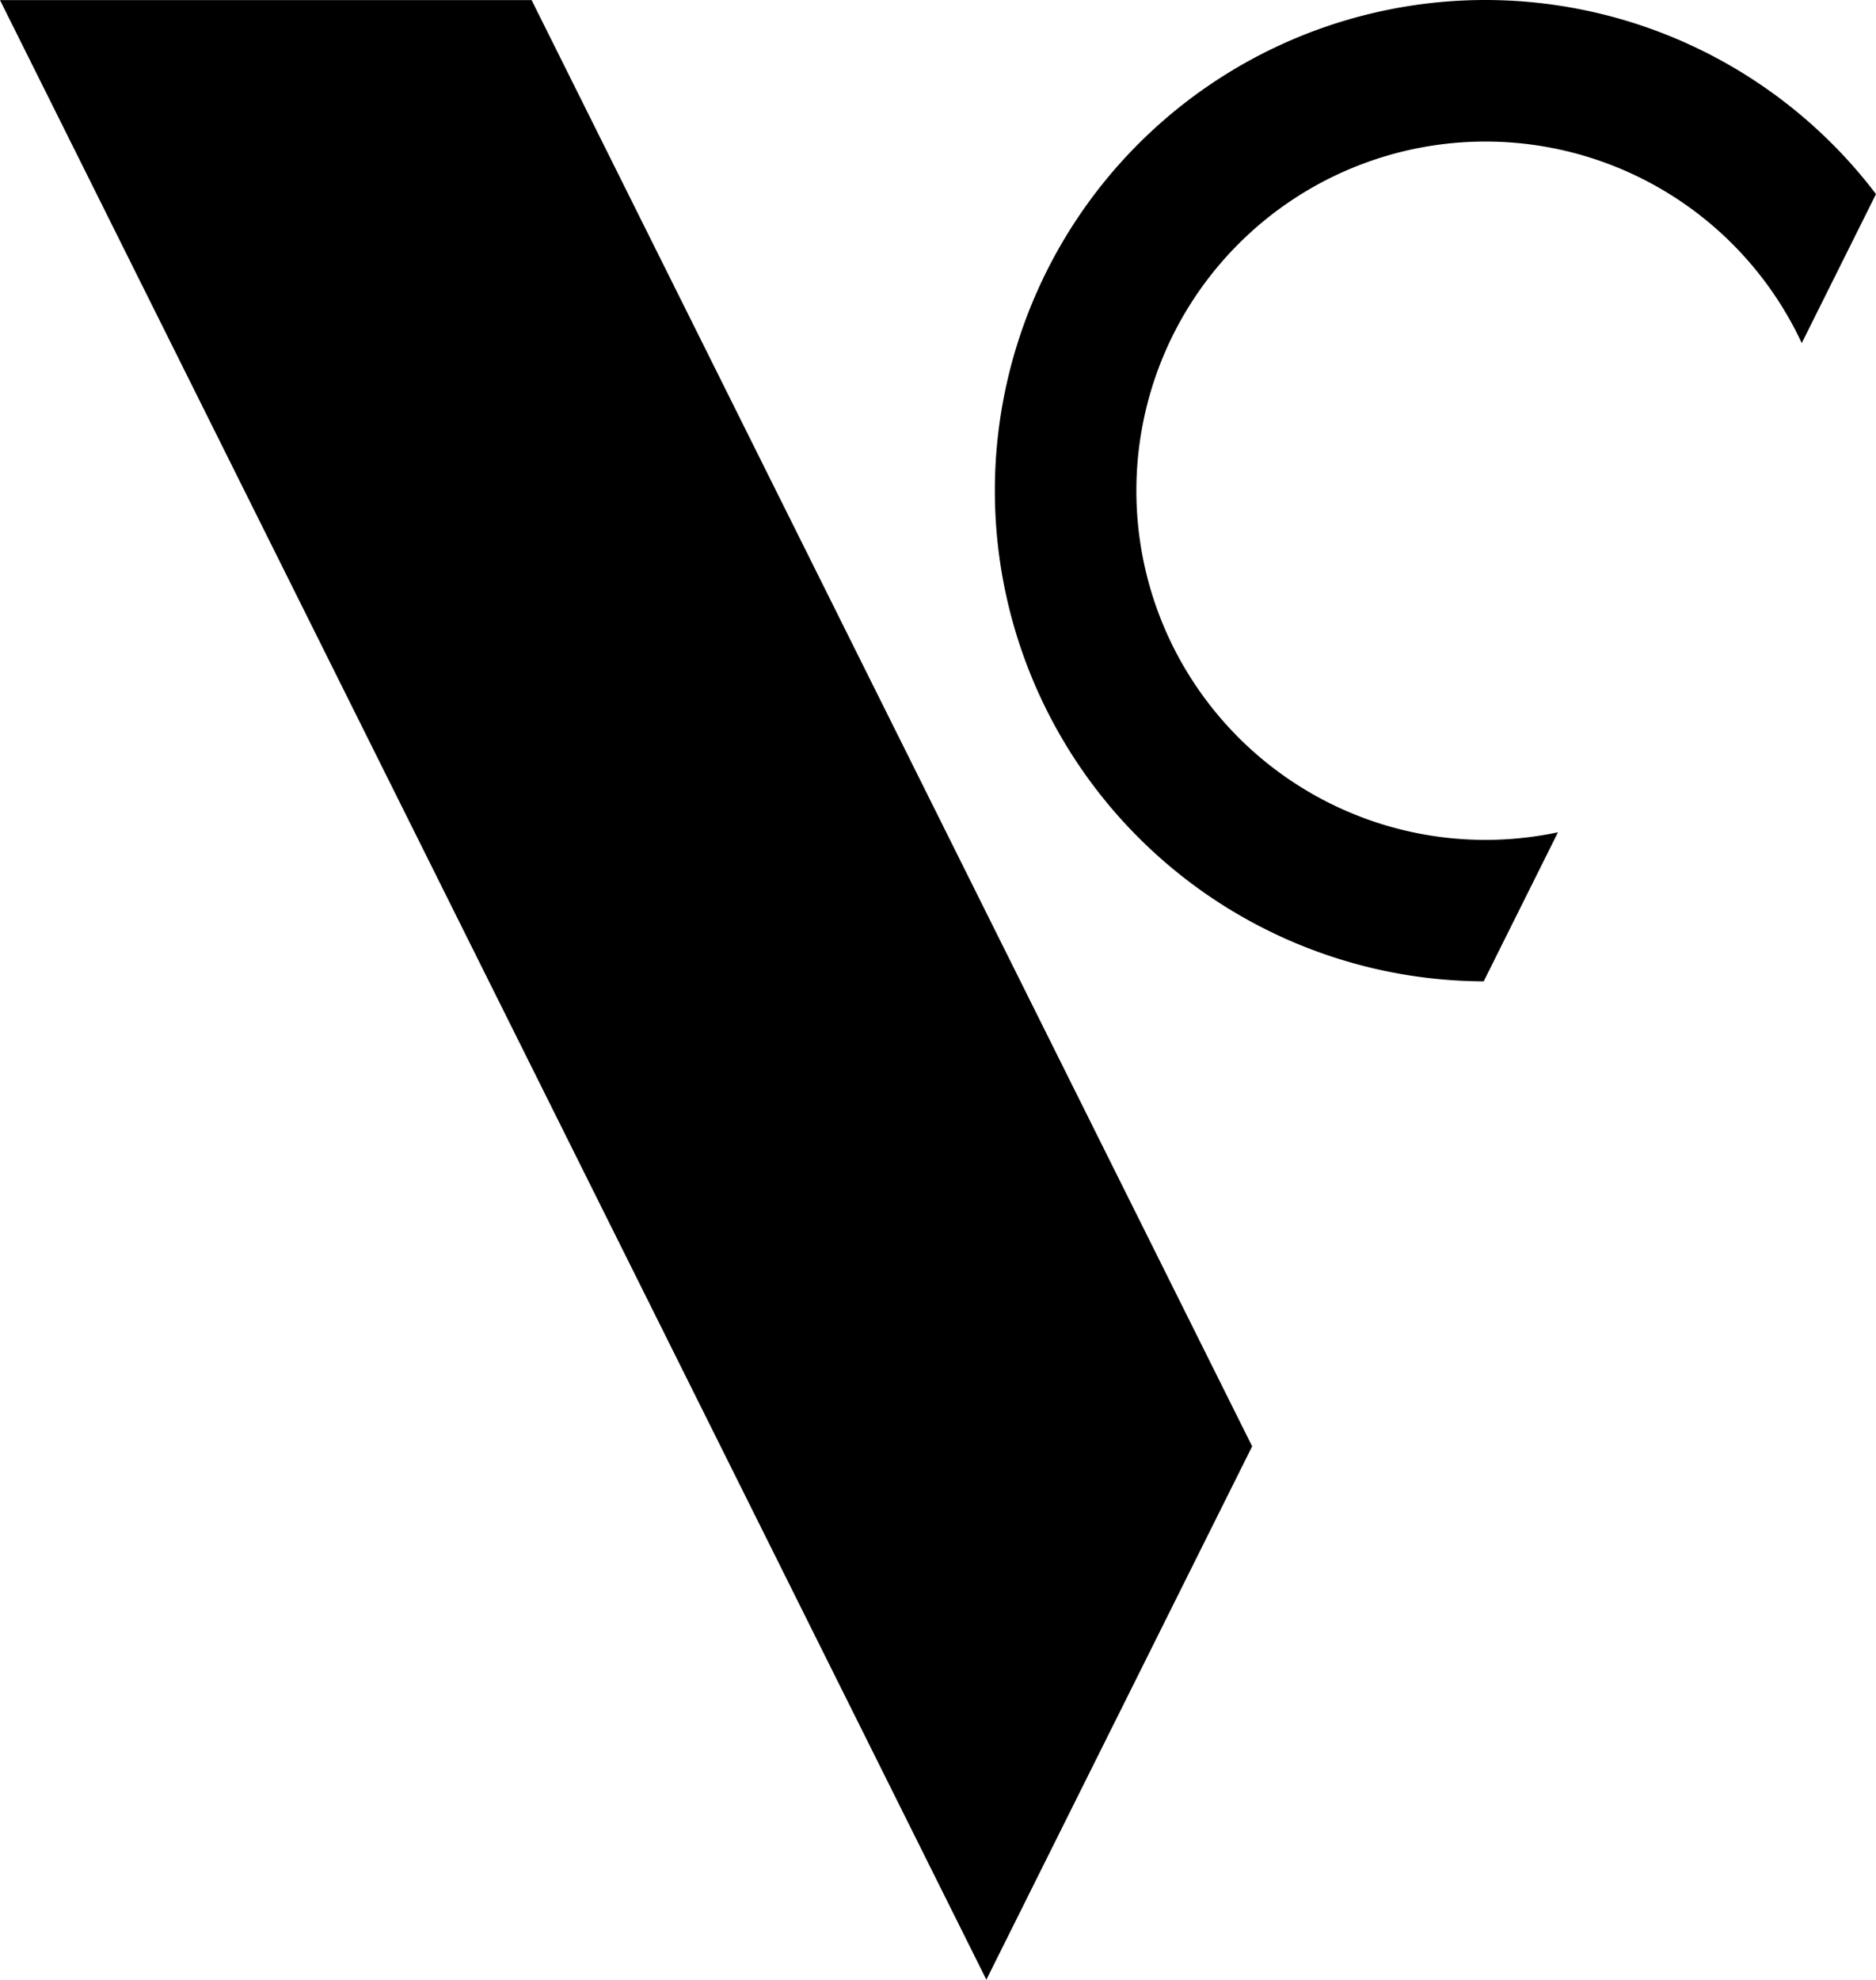
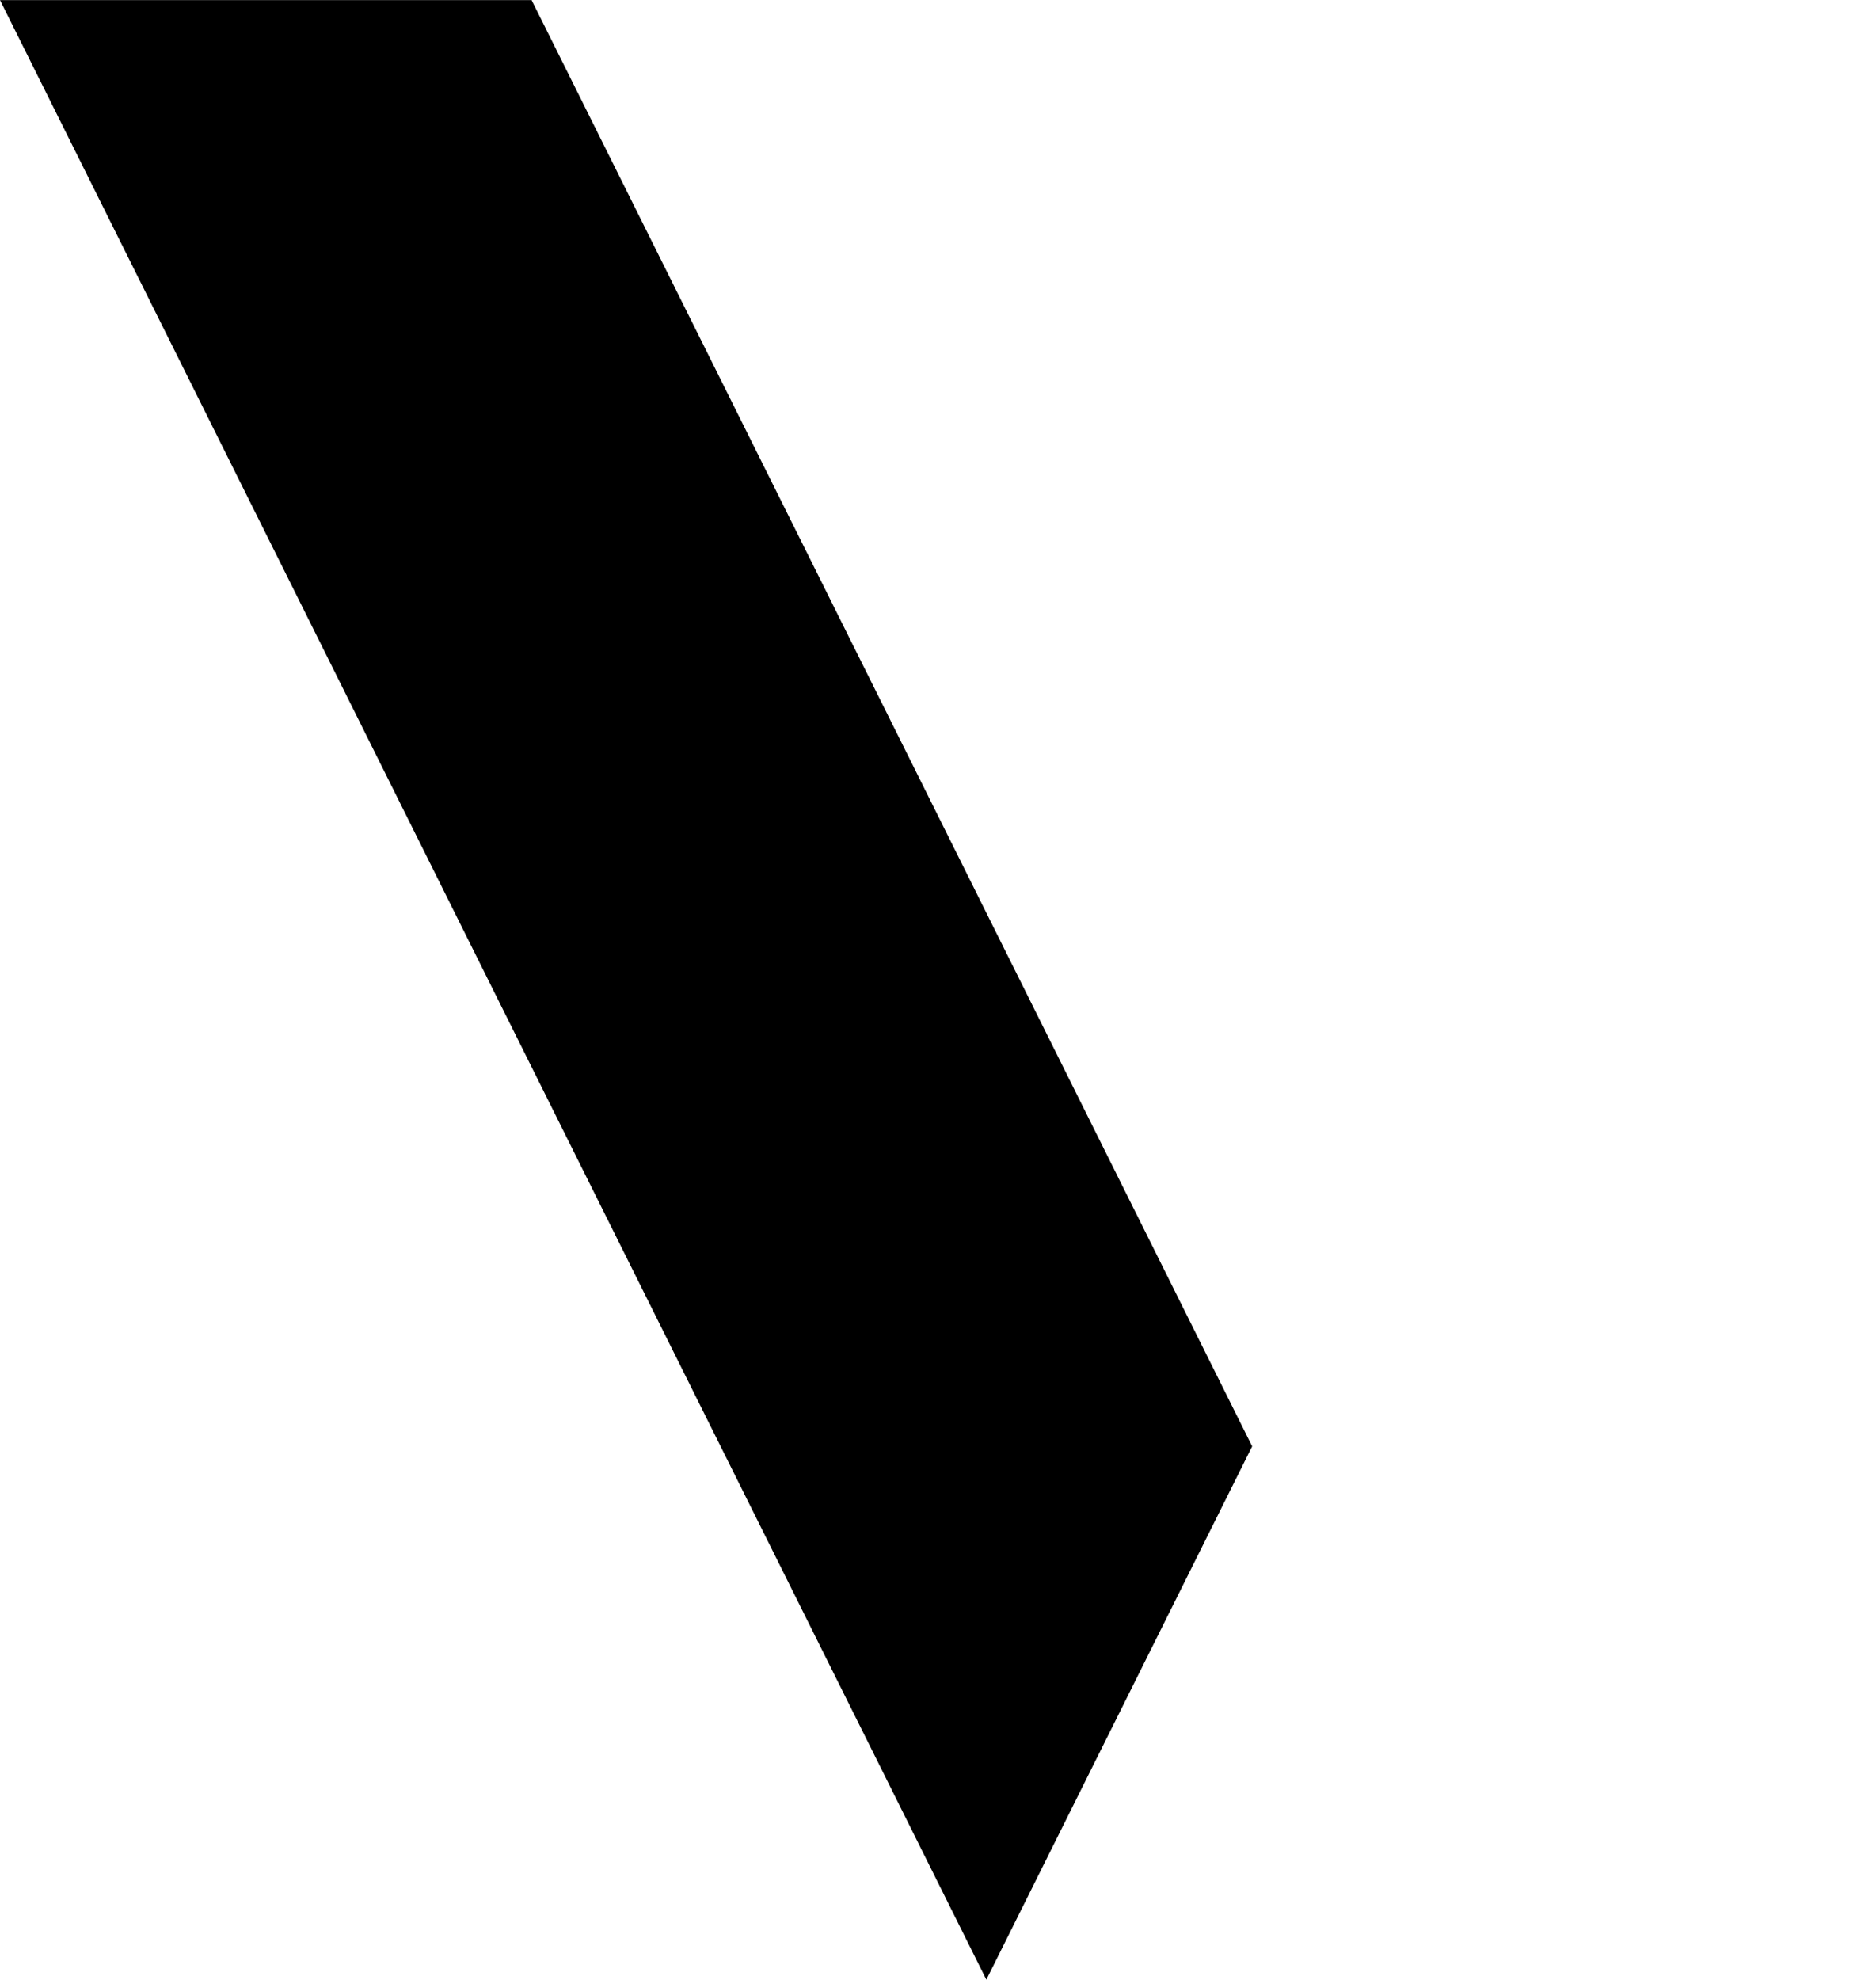
<svg xmlns="http://www.w3.org/2000/svg" width="17.207mm" height="18.154mm" viewBox="0 0 17.207 18.154" version="1.1" id="svg291">
  <defs id="defs288" />
  <g id="layer2" transform="translate(-7.999,-64.477)">
    <g id="g1229">
      <path id="path730-1-9-1" style="font-variation-settings:normal;vector-effect:none;fill:#000000;fill-opacity:1;stroke-width:0.265;stroke-linecap:butt;stroke-linejoin:miter;stroke-miterlimit:4;stroke-dasharray:none;stroke-dashoffset:0;stroke-opacity:1;-inkscape-stroke:none;stop-color:#000000" d="m 7.999,64.478 c 3.016,6.051 6.031,12.102 9.047,18.153 l 2.438,-4.891 c -2.203,-4.421 -4.406,-8.842 -6.609,-13.262 z" />
-       <path id="path858-0-7-0" style="font-variation-settings:normal;vector-effect:none;fill:#000000;fill-opacity:1;stroke-width:0.262;stroke-linecap:butt;stroke-linejoin:miter;stroke-miterlimit:4;stroke-dasharray:none;stroke-dashoffset:0;stroke-opacity:1;-inkscape-stroke:none;stop-color:#000000" d="m 21.624,64.477 a 4.5,4.5 0 0 0 -4.5,4.5 4.5,4.5 0 0 0 4.484,4.499 c 0.227,-0.456 0.454,-0.911 0.681,-1.367 a 3.202,3.202 0 0 1 -0.665,0.07 3.202,3.202 0 0 1 -3.202,-3.202 3.202,3.202 0 0 1 3.202,-3.202 3.202,3.202 0 0 1 2.901,1.848 c 0.227,-0.455 0.454,-0.911 0.681,-1.366 a 4.5,4.5 0 0 0 -3.582,-1.78 z" />
    </g>
  </g>
</svg>